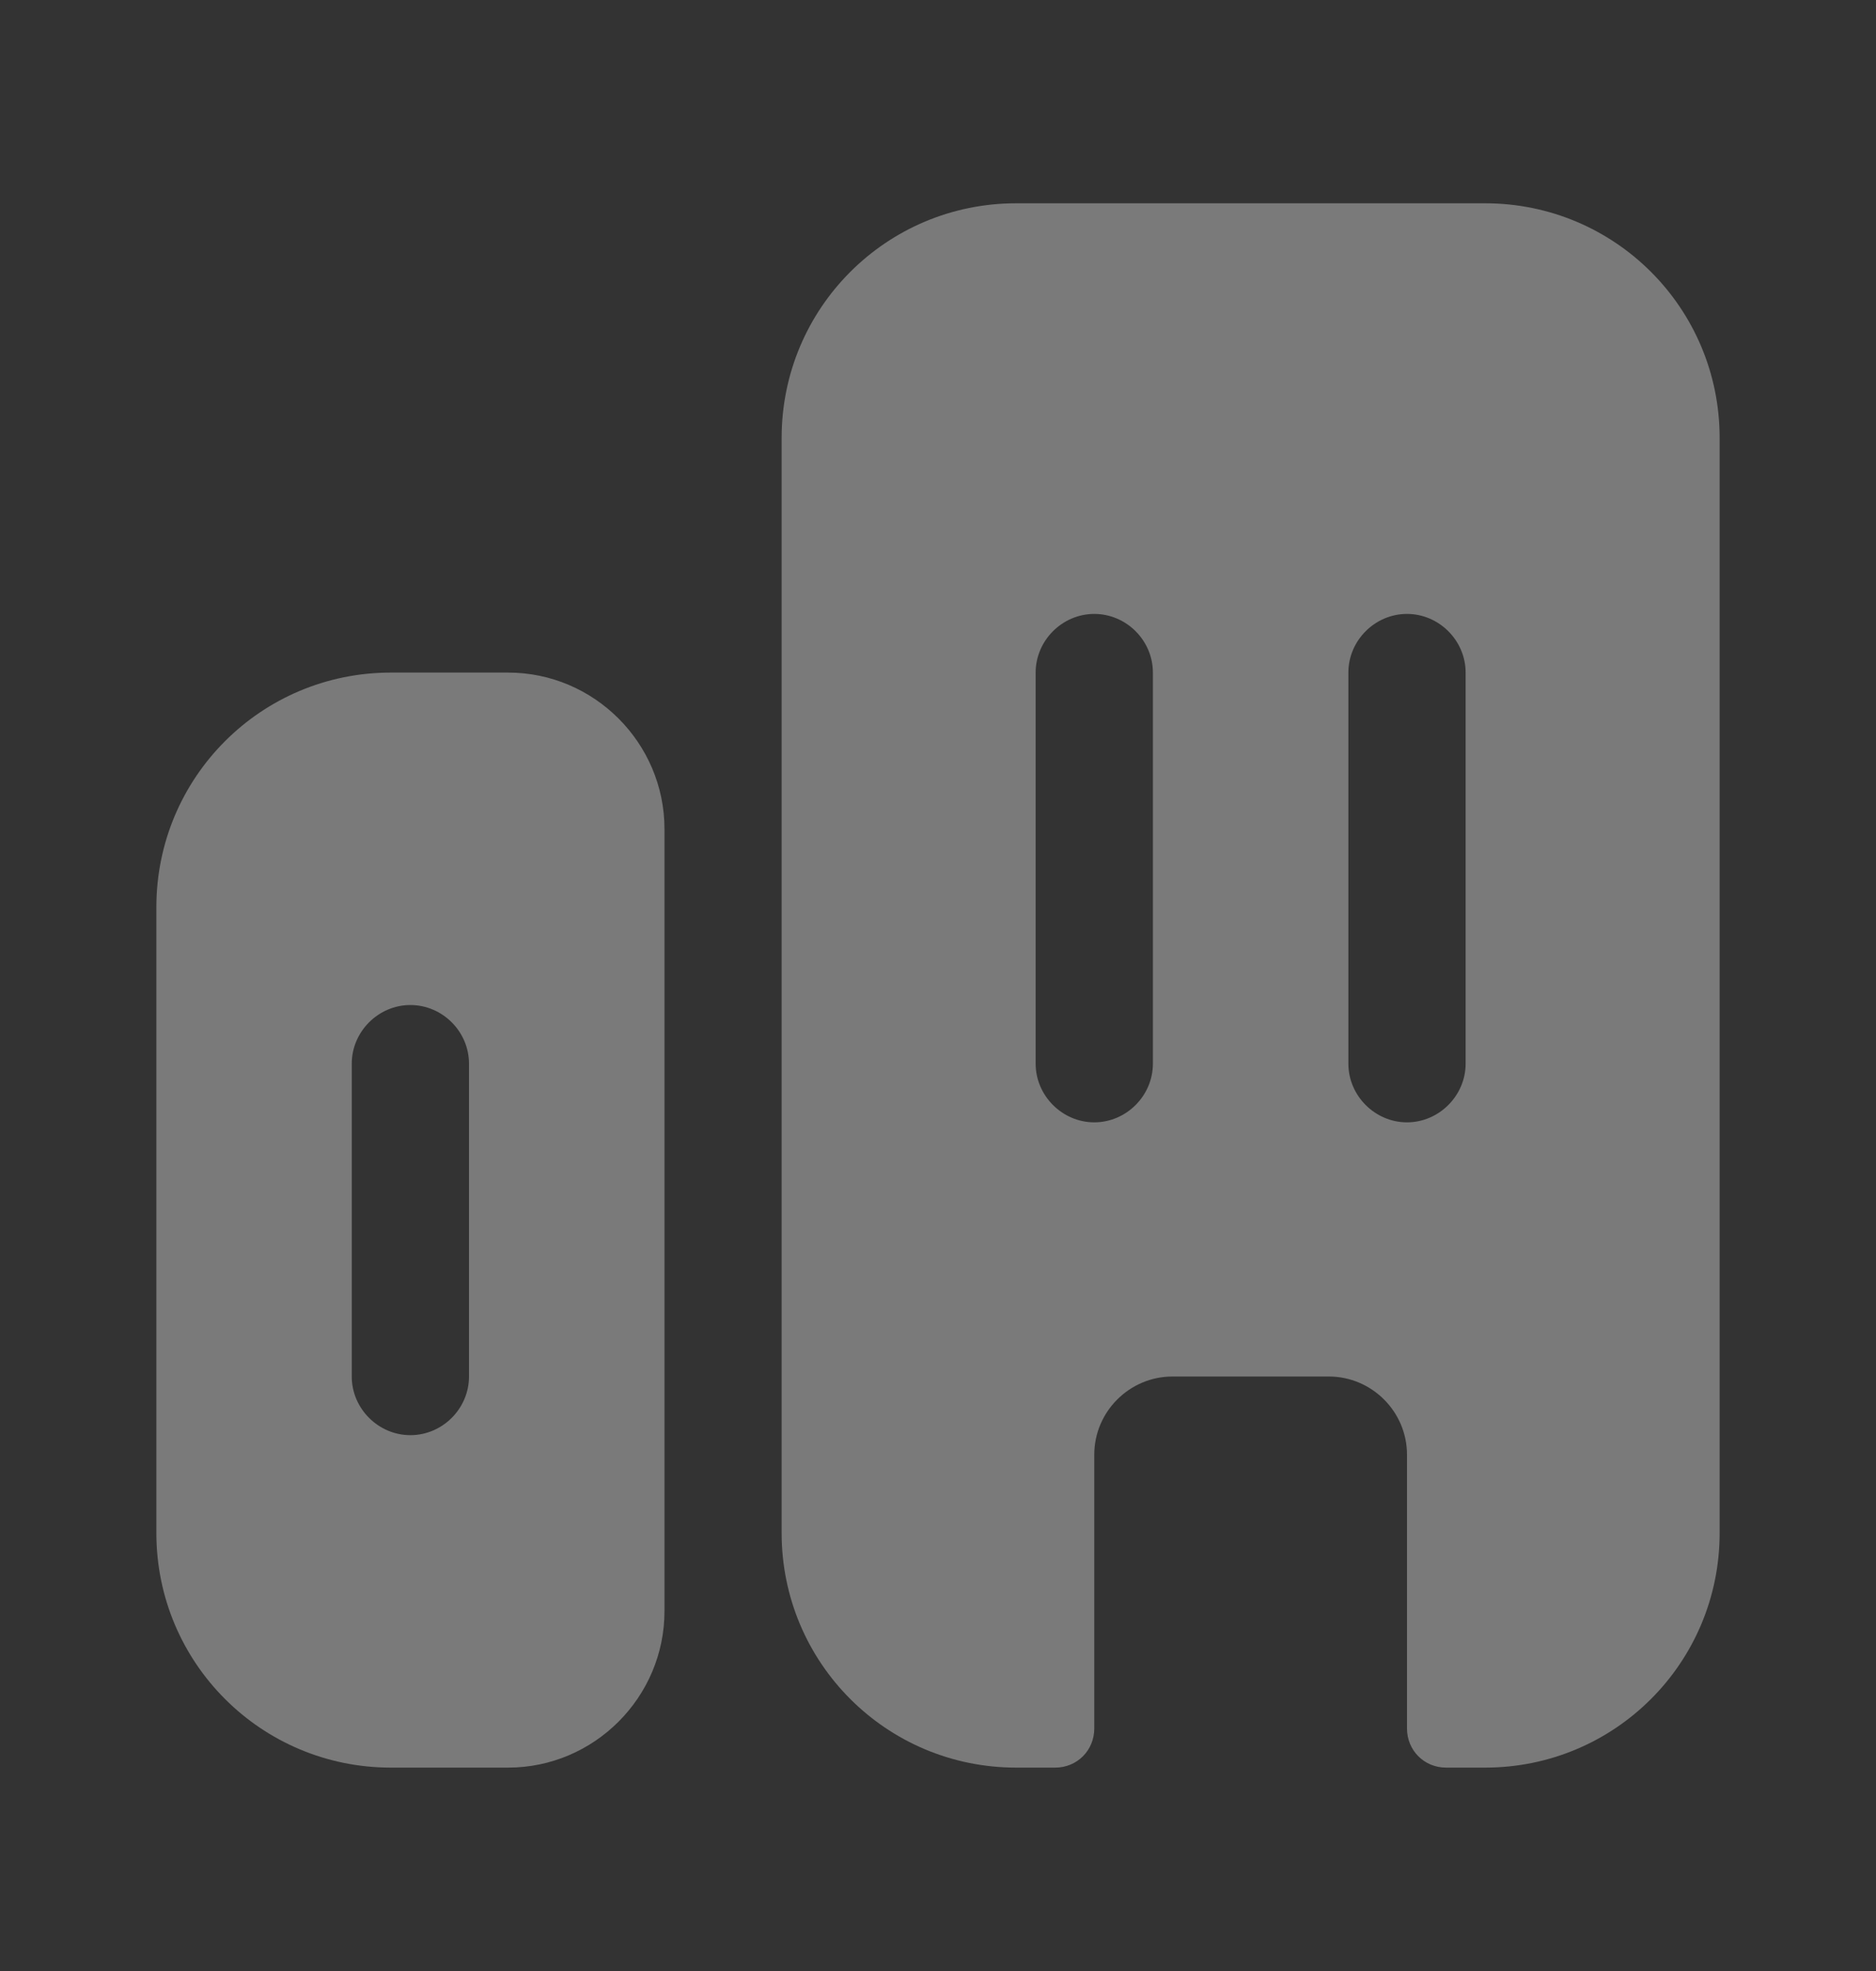
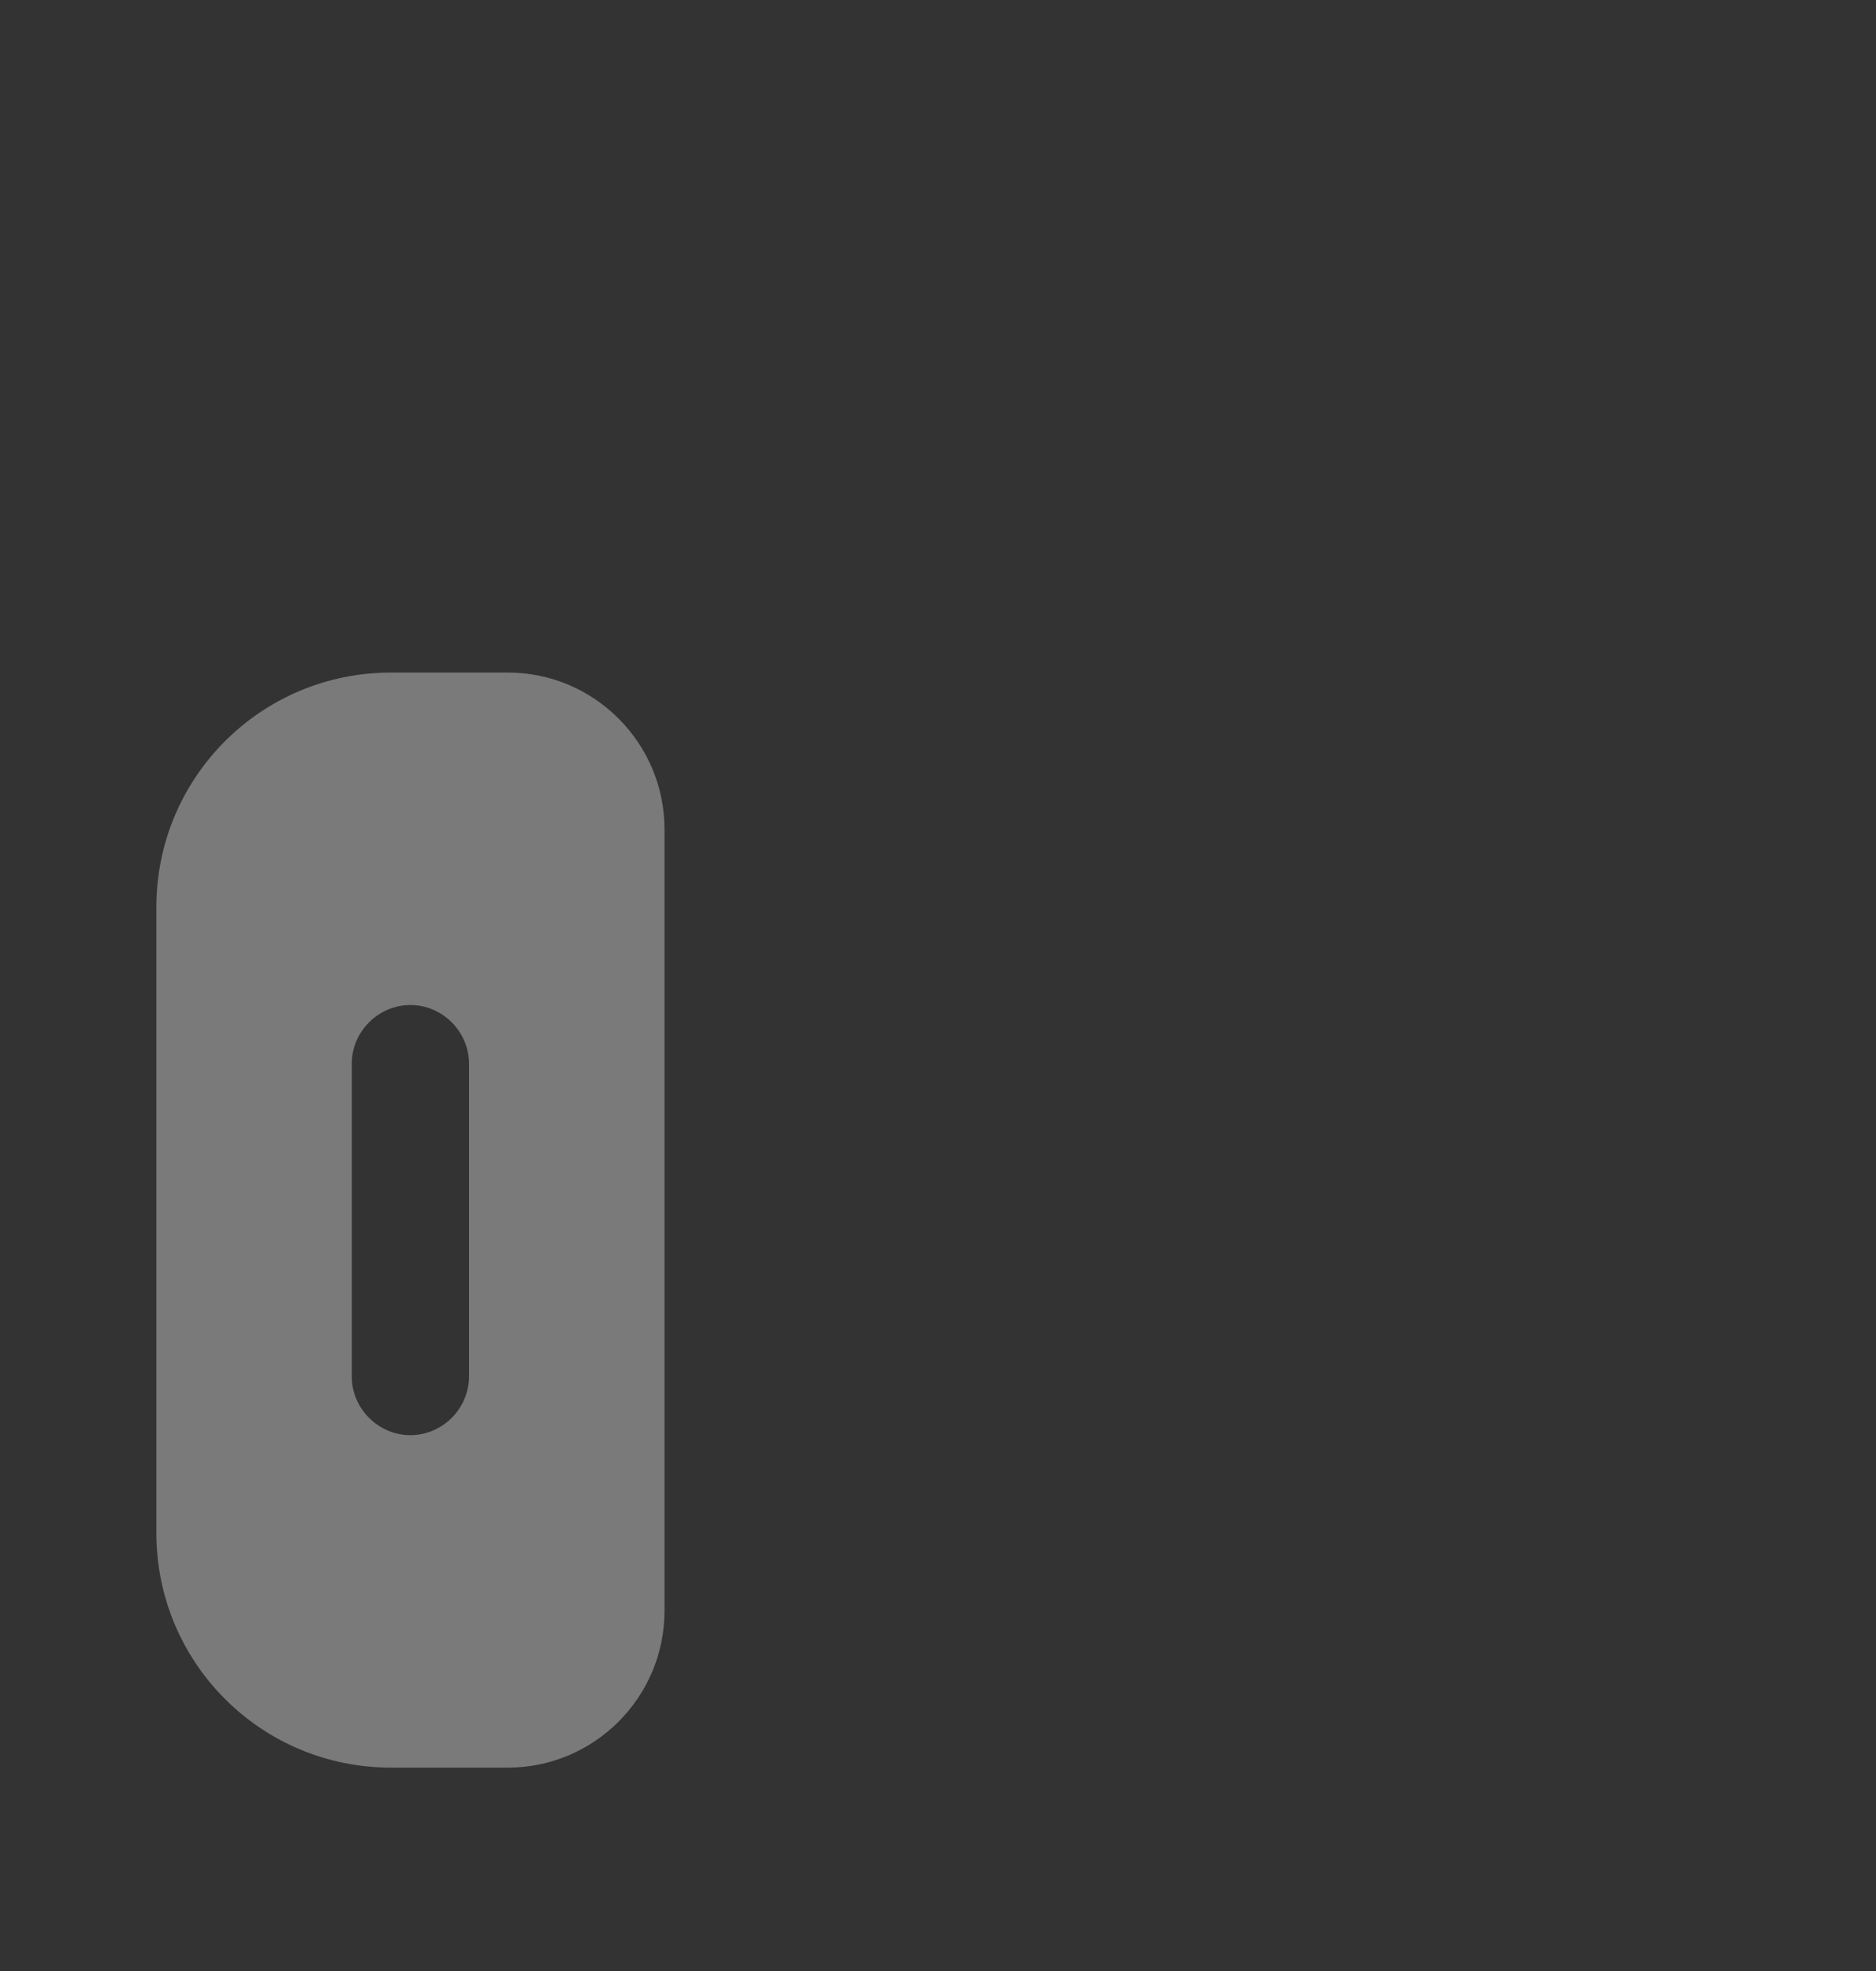
<svg xmlns="http://www.w3.org/2000/svg" width="20" height="21" viewBox="0 0 20 21" fill="none">
  <rect x="0" y="0" width="20" height="21" fill="#333333" stroke="none" />
-   <path d="M4.167 7.166C2.784 7.166 1.667 8.283 1.667 9.666V16.333C1.667 17.716 2.784 18.833 4.167 18.833H5.417C6.334 18.833 7.084 18.083 7.084 17.166V8.833C7.084 7.916 6.334 7.166 5.417 7.166H4.167ZM5 14.666C5 15.008 4.717 15.291 4.375 15.291C4.034 15.291 3.75 15.008 3.75 14.666V11.333C3.75 10.991 4.034 10.708 4.375 10.708C4.717 10.708 5 10.991 5 11.333V14.666Z" fill="white" fill-opacity="0.35" />
-   <path d="M15.833 2.166H10.833C9.45 2.166 8.333 3.283 8.333 4.666V16.333C8.333 17.716 9.45 18.833 10.833 18.833H11.25C11.483 18.833 11.666 18.649 11.666 18.416V15.499C11.666 15.041 12.041 14.666 12.5 14.666H14.166C14.625 14.666 15 15.041 15 15.499V18.416C15 18.649 15.183 18.833 15.416 18.833H15.833C17.216 18.833 18.333 17.716 18.333 16.333V4.666C18.333 3.283 17.216 2.166 15.833 2.166ZM12.291 11.333C12.291 11.674 12.008 11.958 11.666 11.958C11.325 11.958 11.041 11.674 11.041 11.333V7.166C11.041 6.824 11.325 6.541 11.666 6.541C12.008 6.541 12.291 6.824 12.291 7.166V11.333ZM15.625 11.333C15.625 11.674 15.341 11.958 15 11.958C14.658 11.958 14.375 11.674 14.375 11.333V7.166C14.375 6.824 14.658 6.541 15 6.541C15.341 6.541 15.625 6.824 15.625 7.166V11.333Z" fill="white" fill-opacity="0.35" />
+   <path d="M4.167 7.166C2.784 7.166 1.667 8.283 1.667 9.666V16.333C1.667 17.716 2.784 18.833 4.167 18.833H5.417C6.334 18.833 7.084 18.083 7.084 17.166V8.833C7.084 7.916 6.334 7.166 5.417 7.166ZM5 14.666C5 15.008 4.717 15.291 4.375 15.291C4.034 15.291 3.75 15.008 3.75 14.666V11.333C3.75 10.991 4.034 10.708 4.375 10.708C4.717 10.708 5 10.991 5 11.333V14.666Z" fill="white" fill-opacity="0.35" />
</svg>